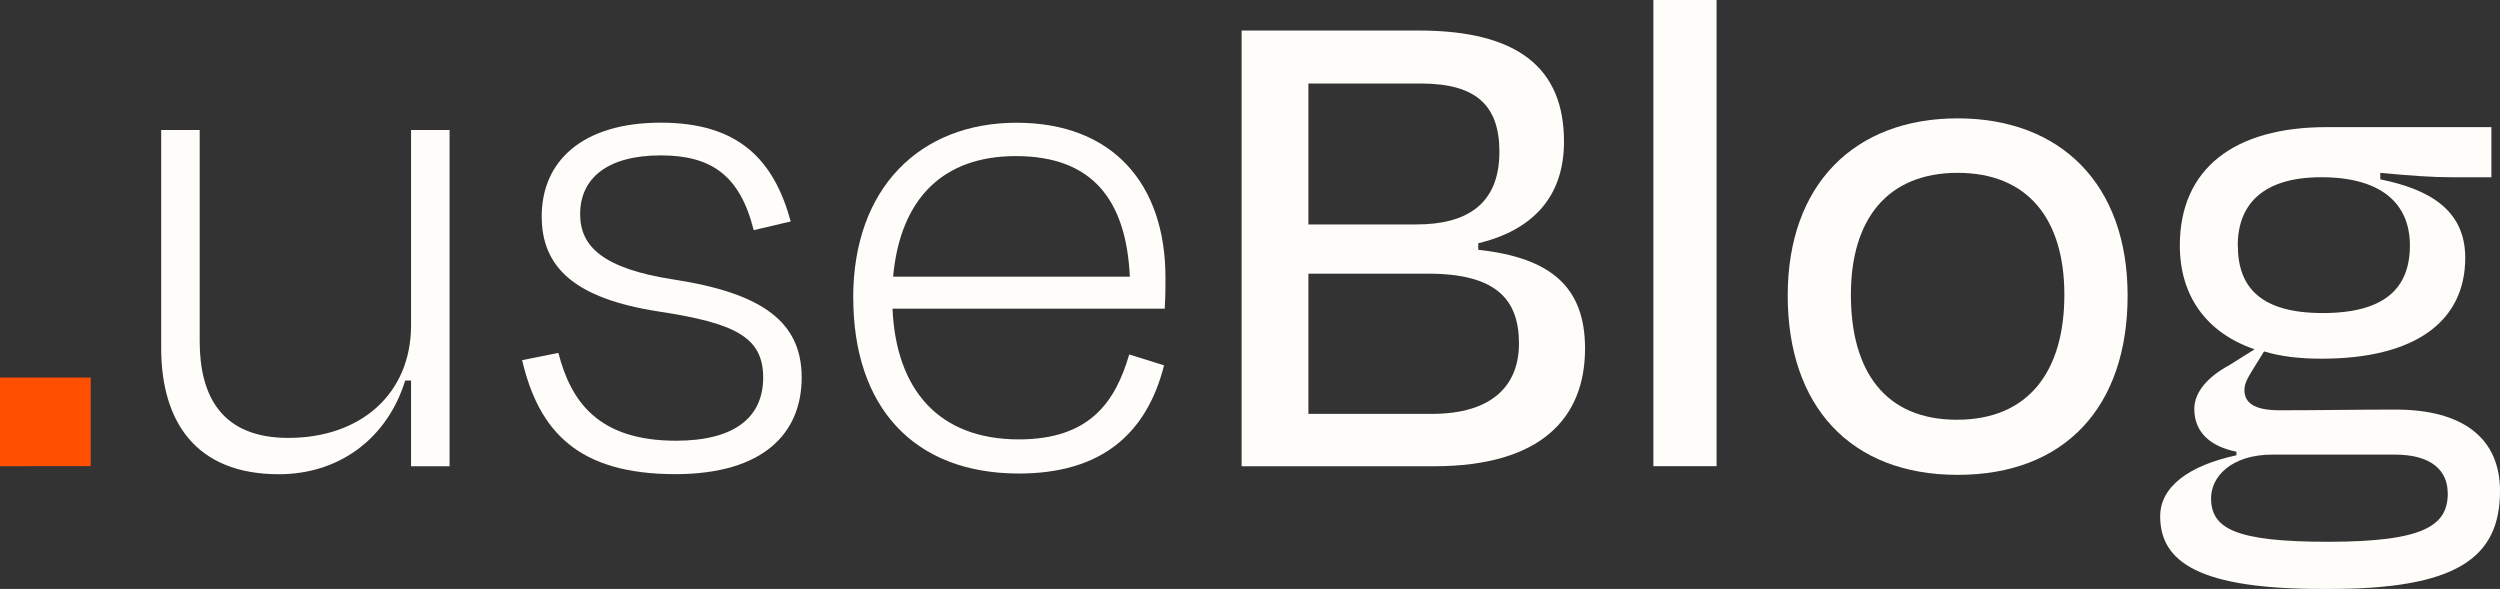
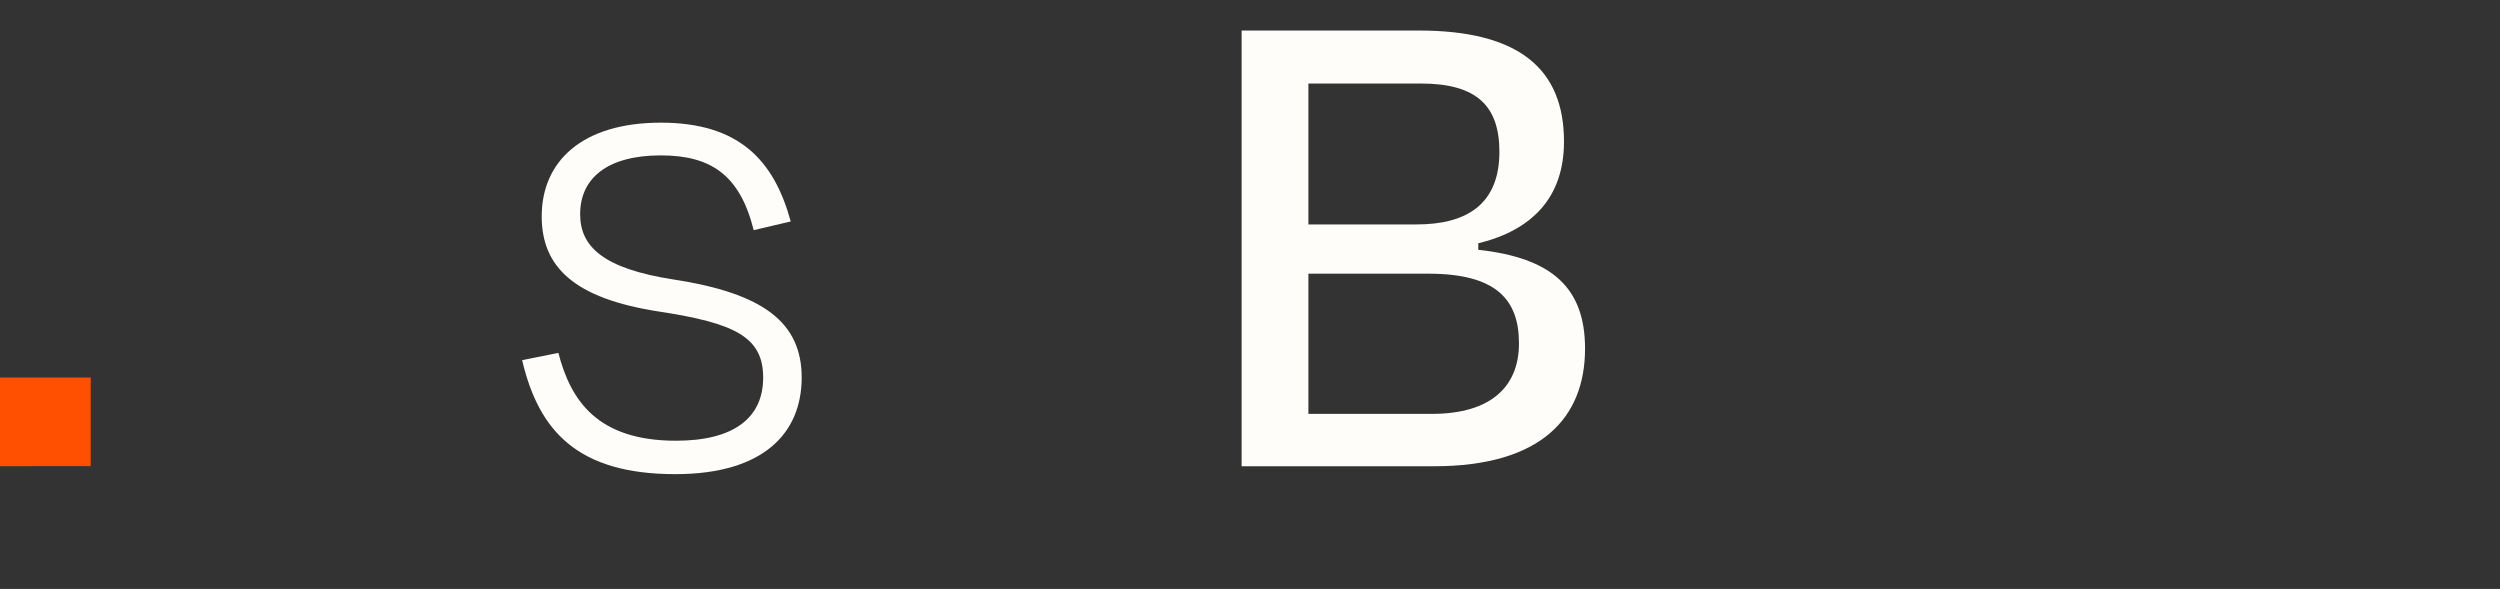
<svg xmlns="http://www.w3.org/2000/svg" id="katman_2" data-name="katman 2" viewBox="0 0 319.36 75.23">
  <rect x="0" y="0" width="319.36" height="75.23" fill="#333333" stroke="none" />
  <defs>
    <style>
      .cls-1 {
        fill: #fffdf9;
      }

      .cls-1, .cls-2 {
        stroke-width: 0px;
      }

      .cls-2 {
        fill: #ff4f00;
      }
    </style>
  </defs>
  <g id="katman_1" data-name="katman 1">
    <g>
      <path class="cls-2" d="m11.59,48.23v11.32H0v-11.32h11.59Z" />
-       <path class="cls-1" d="m52.5,48.61h-.74c-2.23,7.24-8.26,11.97-16.14,11.97-10.58,0-15.03-6.68-15.03-16.14v-27.83h4.92v26.99c0,6.96,2.78,12.34,11.32,12.34,9.28,0,15.68-5.66,15.68-14.38v-24.95h4.92v42.95h-4.92v-10.95Z" />
      <path class="cls-1" d="m66.69,46.01l4.64-.93c1.58,6.12,5.01,11.22,15.03,11.22,7.33,0,11.13-2.88,11.13-8.07s-3.62-6.96-13.36-8.44c-10.76-1.67-14.93-5.66-14.93-12.15,0-7.05,5.19-11.97,15.21-11.97s14.47,4.82,16.6,12.62l-4.73,1.11c-1.76-7.05-5.47-9.55-11.87-9.55-6.77,0-10.3,2.88-10.3,7.51,0,4.17,2.97,6.96,11.97,8.35,11.41,1.76,16.33,5.47,16.33,12.52s-4.82,12.34-16.14,12.34c-12.43,0-17.44-5.47-19.57-14.56Z" />
-       <path class="cls-1" d="m108.99,38.03c0-14.01,8.53-22.35,20.87-22.35s19.02,7.88,19.02,19.76c0,.83,0,2.5-.09,3.99h-34.78c.46,10.39,5.94,16.7,16.14,16.7,9.09,0,12.34-4.82,14.1-10.85l4.45,1.39c-2.23,8.81-8.07,13.82-18.55,13.82-13.45,0-21.15-8.53-21.15-22.45Zm5.1-2.69h30.24c-.46-9.74-4.73-15.4-14.56-15.4-9.18,0-14.75,5.29-15.68,15.4Z" />
      <path class="cls-1" d="m158.61,3.9h22.63c12.71,0,18.55,4.82,18.55,14.19,0,7.14-4.08,11.32-10.95,12.99v.83c9.37,1.02,13.64,4.82,13.64,12.62,0,8.81-5.57,15.03-19.29,15.03h-24.58V3.9Zm8.53,6.77v18h13.82c6.31,0,10.58-2.5,10.58-9.28,0-5.84-2.88-8.72-10.02-8.72h-14.38Zm0,24.3v17.9h15.77c7.7,0,11.13-3.62,11.13-9,0-5.66-2.97-8.91-11.59-8.91h-15.3Z" />
-       <path class="cls-1" d="m219.28,59.55h-8.07V0h8.07v59.55Z" />
-       <path class="cls-1" d="m228.37,37.75c0-14.19,8.53-22.63,21.71-22.63s21.71,8.44,21.71,22.63-7.98,22.91-21.71,22.91-21.71-8.81-21.71-22.91Zm8.07-.09c0,9.74,4.36,15.96,13.54,15.96s13.73-6.21,13.73-15.96-4.73-15.58-13.63-15.58-13.64,5.84-13.64,15.58Z" />
-       <path class="cls-1" d="m297.1,75.23c-16.33.09-21.15-3.52-21.15-9.28,0-3.8,3.71-6.49,9.74-7.79v-.46c-3.25-.65-5.38-2.41-5.38-5.47,0-2.23,1.86-4.17,4.45-5.57l3.25-2.04c-6.21-2.13-9.55-6.87-9.55-13.26,0-9.83,6.96-15.12,18.74-15.12h21.06v6.4h-5.19c-2.32,0-5.1-.19-9-.56v.83c5.94,1.21,10.85,3.71,10.85,10.02,0,8.07-6.31,12.89-18.37,12.89-2.78,0-5.2-.28-7.33-.93l-1.21,1.95c-.74,1.21-1.3,2.04-1.3,2.97,0,1.85,1.58,2.6,4.54,2.6,4.82,0,10.02-.09,14.75-.09,8.81,0,13.36,3.8,13.36,10.39,0,8.53-5.47,12.62-22.26,12.52Zm15.58-12.24c0-2.78-1.95-4.92-6.77-4.92h-15.58c-5.38,0-7.88,2.88-7.88,5.57,0,3.9,3.15,5.57,14.93,5.57,12.43,0,15.31-2.13,15.31-6.21Zm-26.81-31.63c0,5.38,2.97,8.63,10.85,8.63s11.13-3.15,11.13-8.63-3.8-8.72-11.32-8.72-10.67,3.52-10.67,8.72Z" />
    </g>
  </g>
</svg>